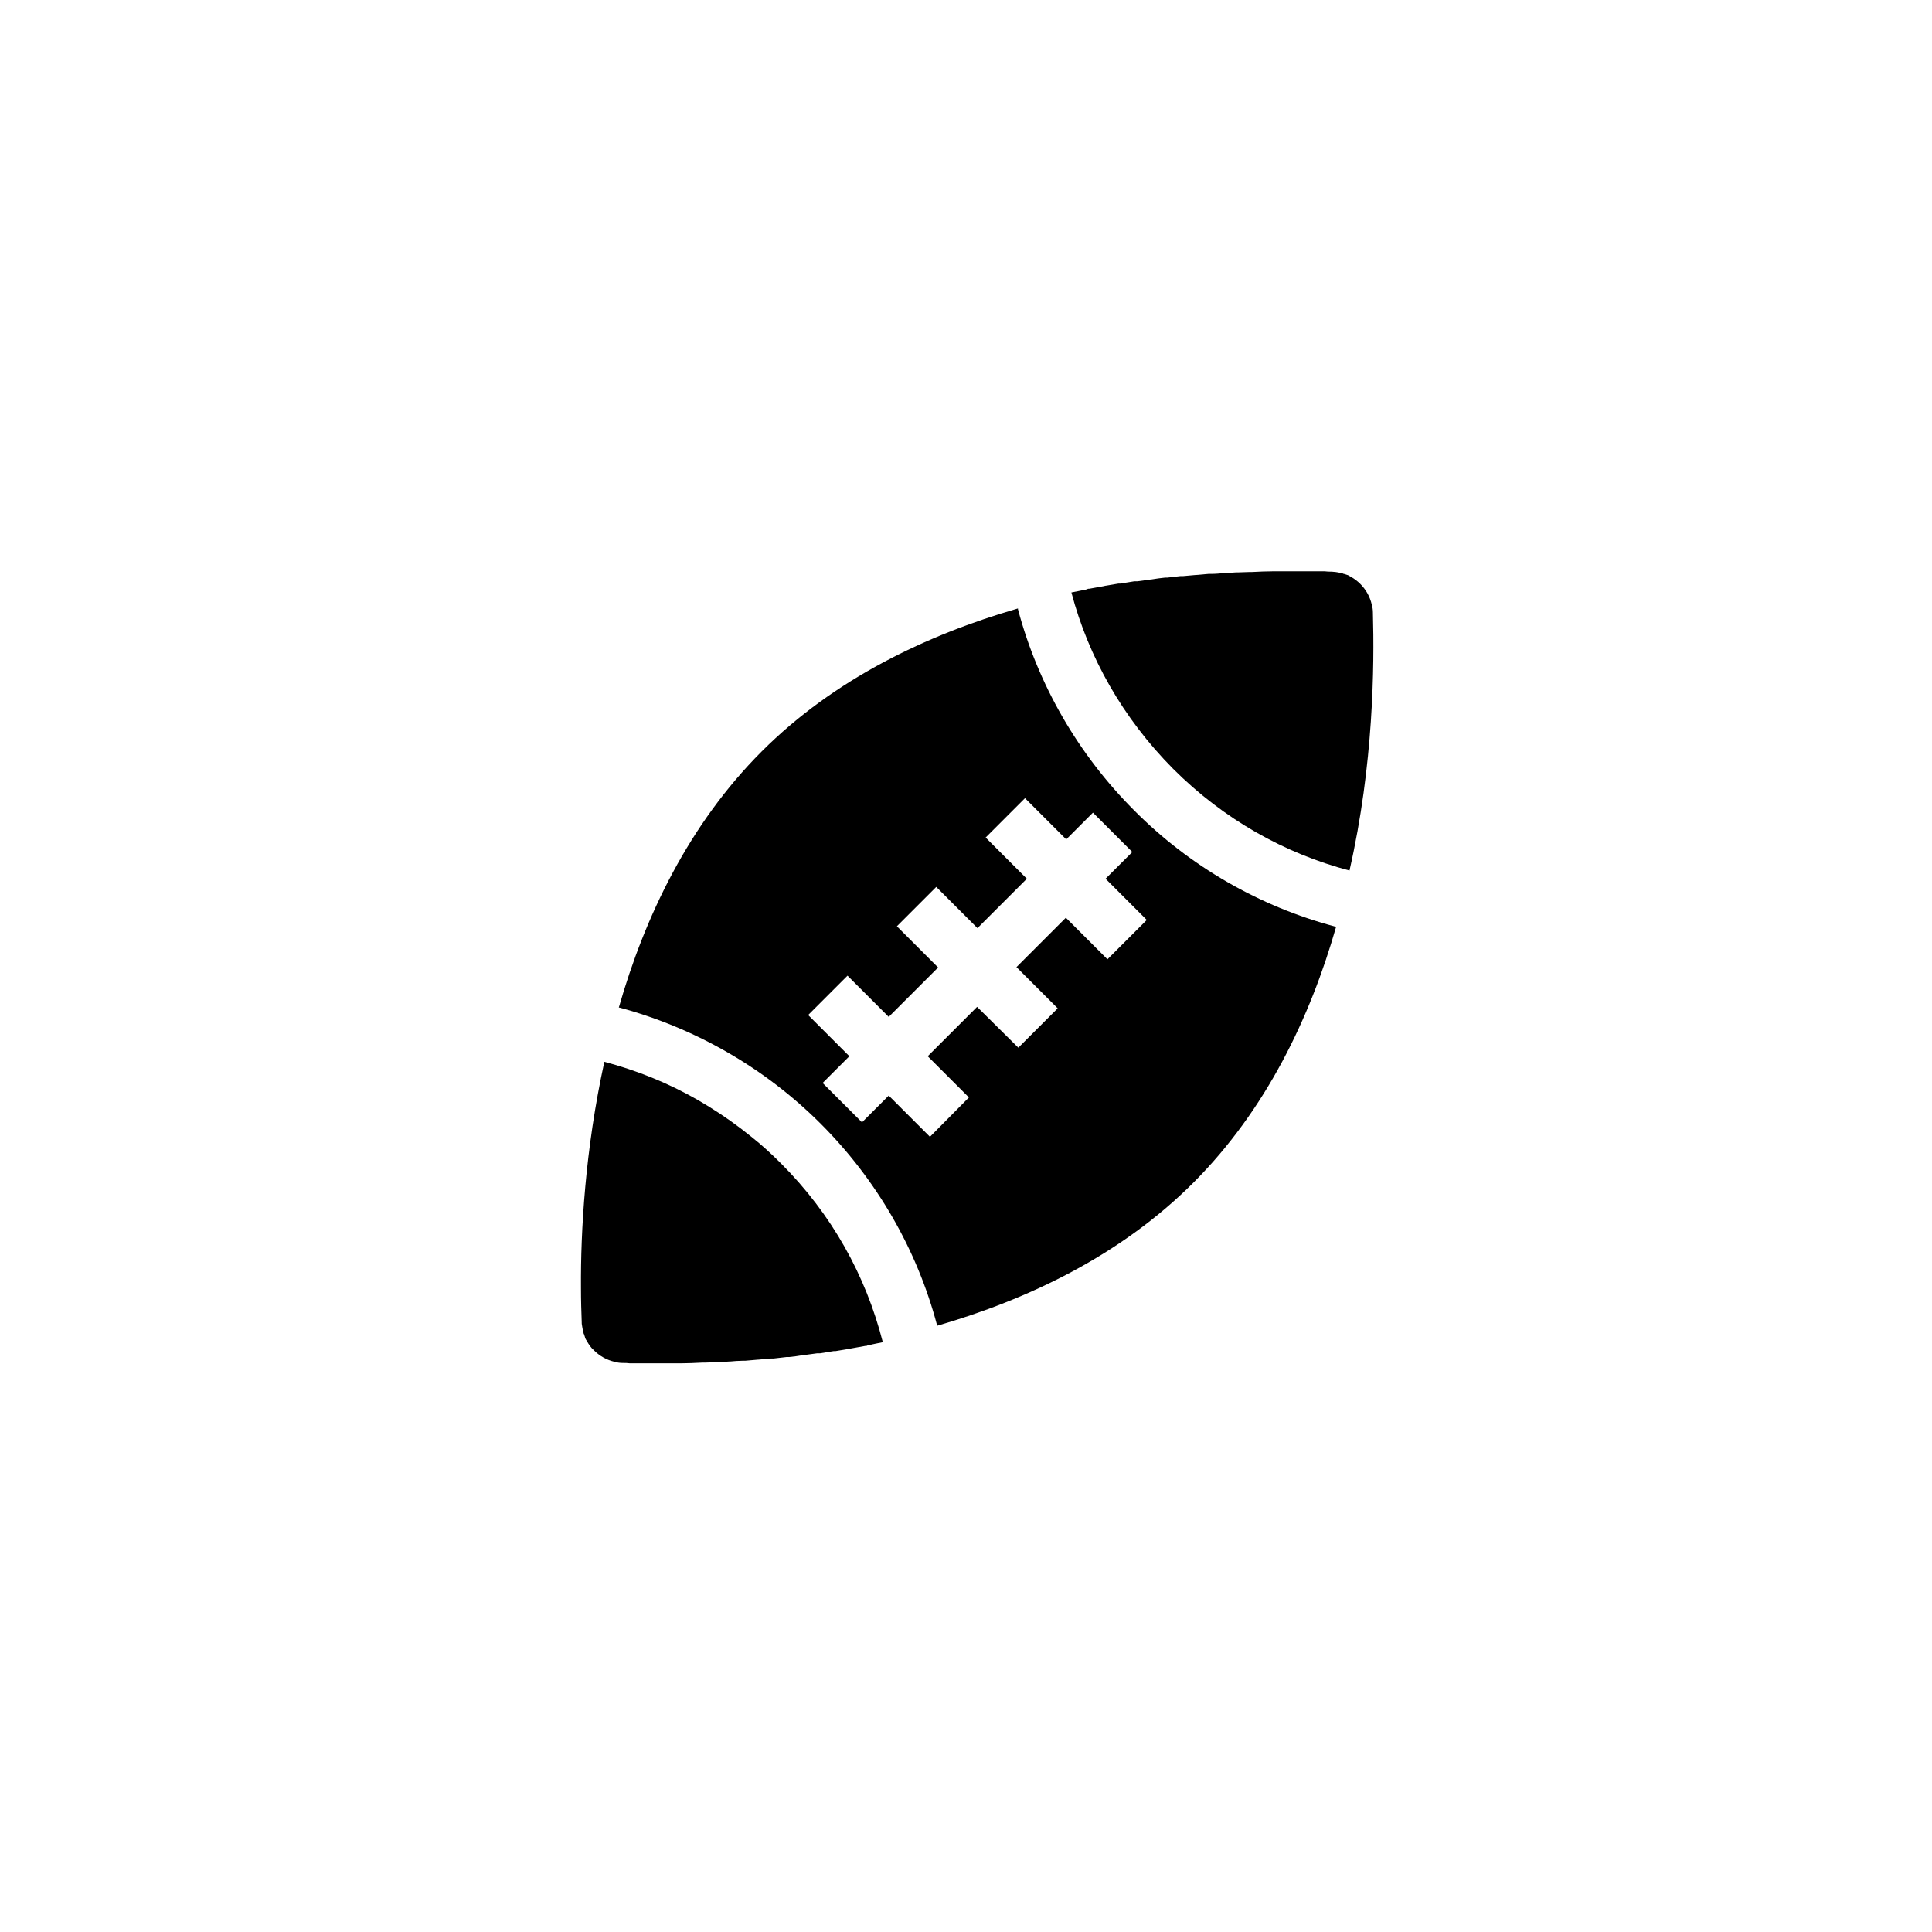
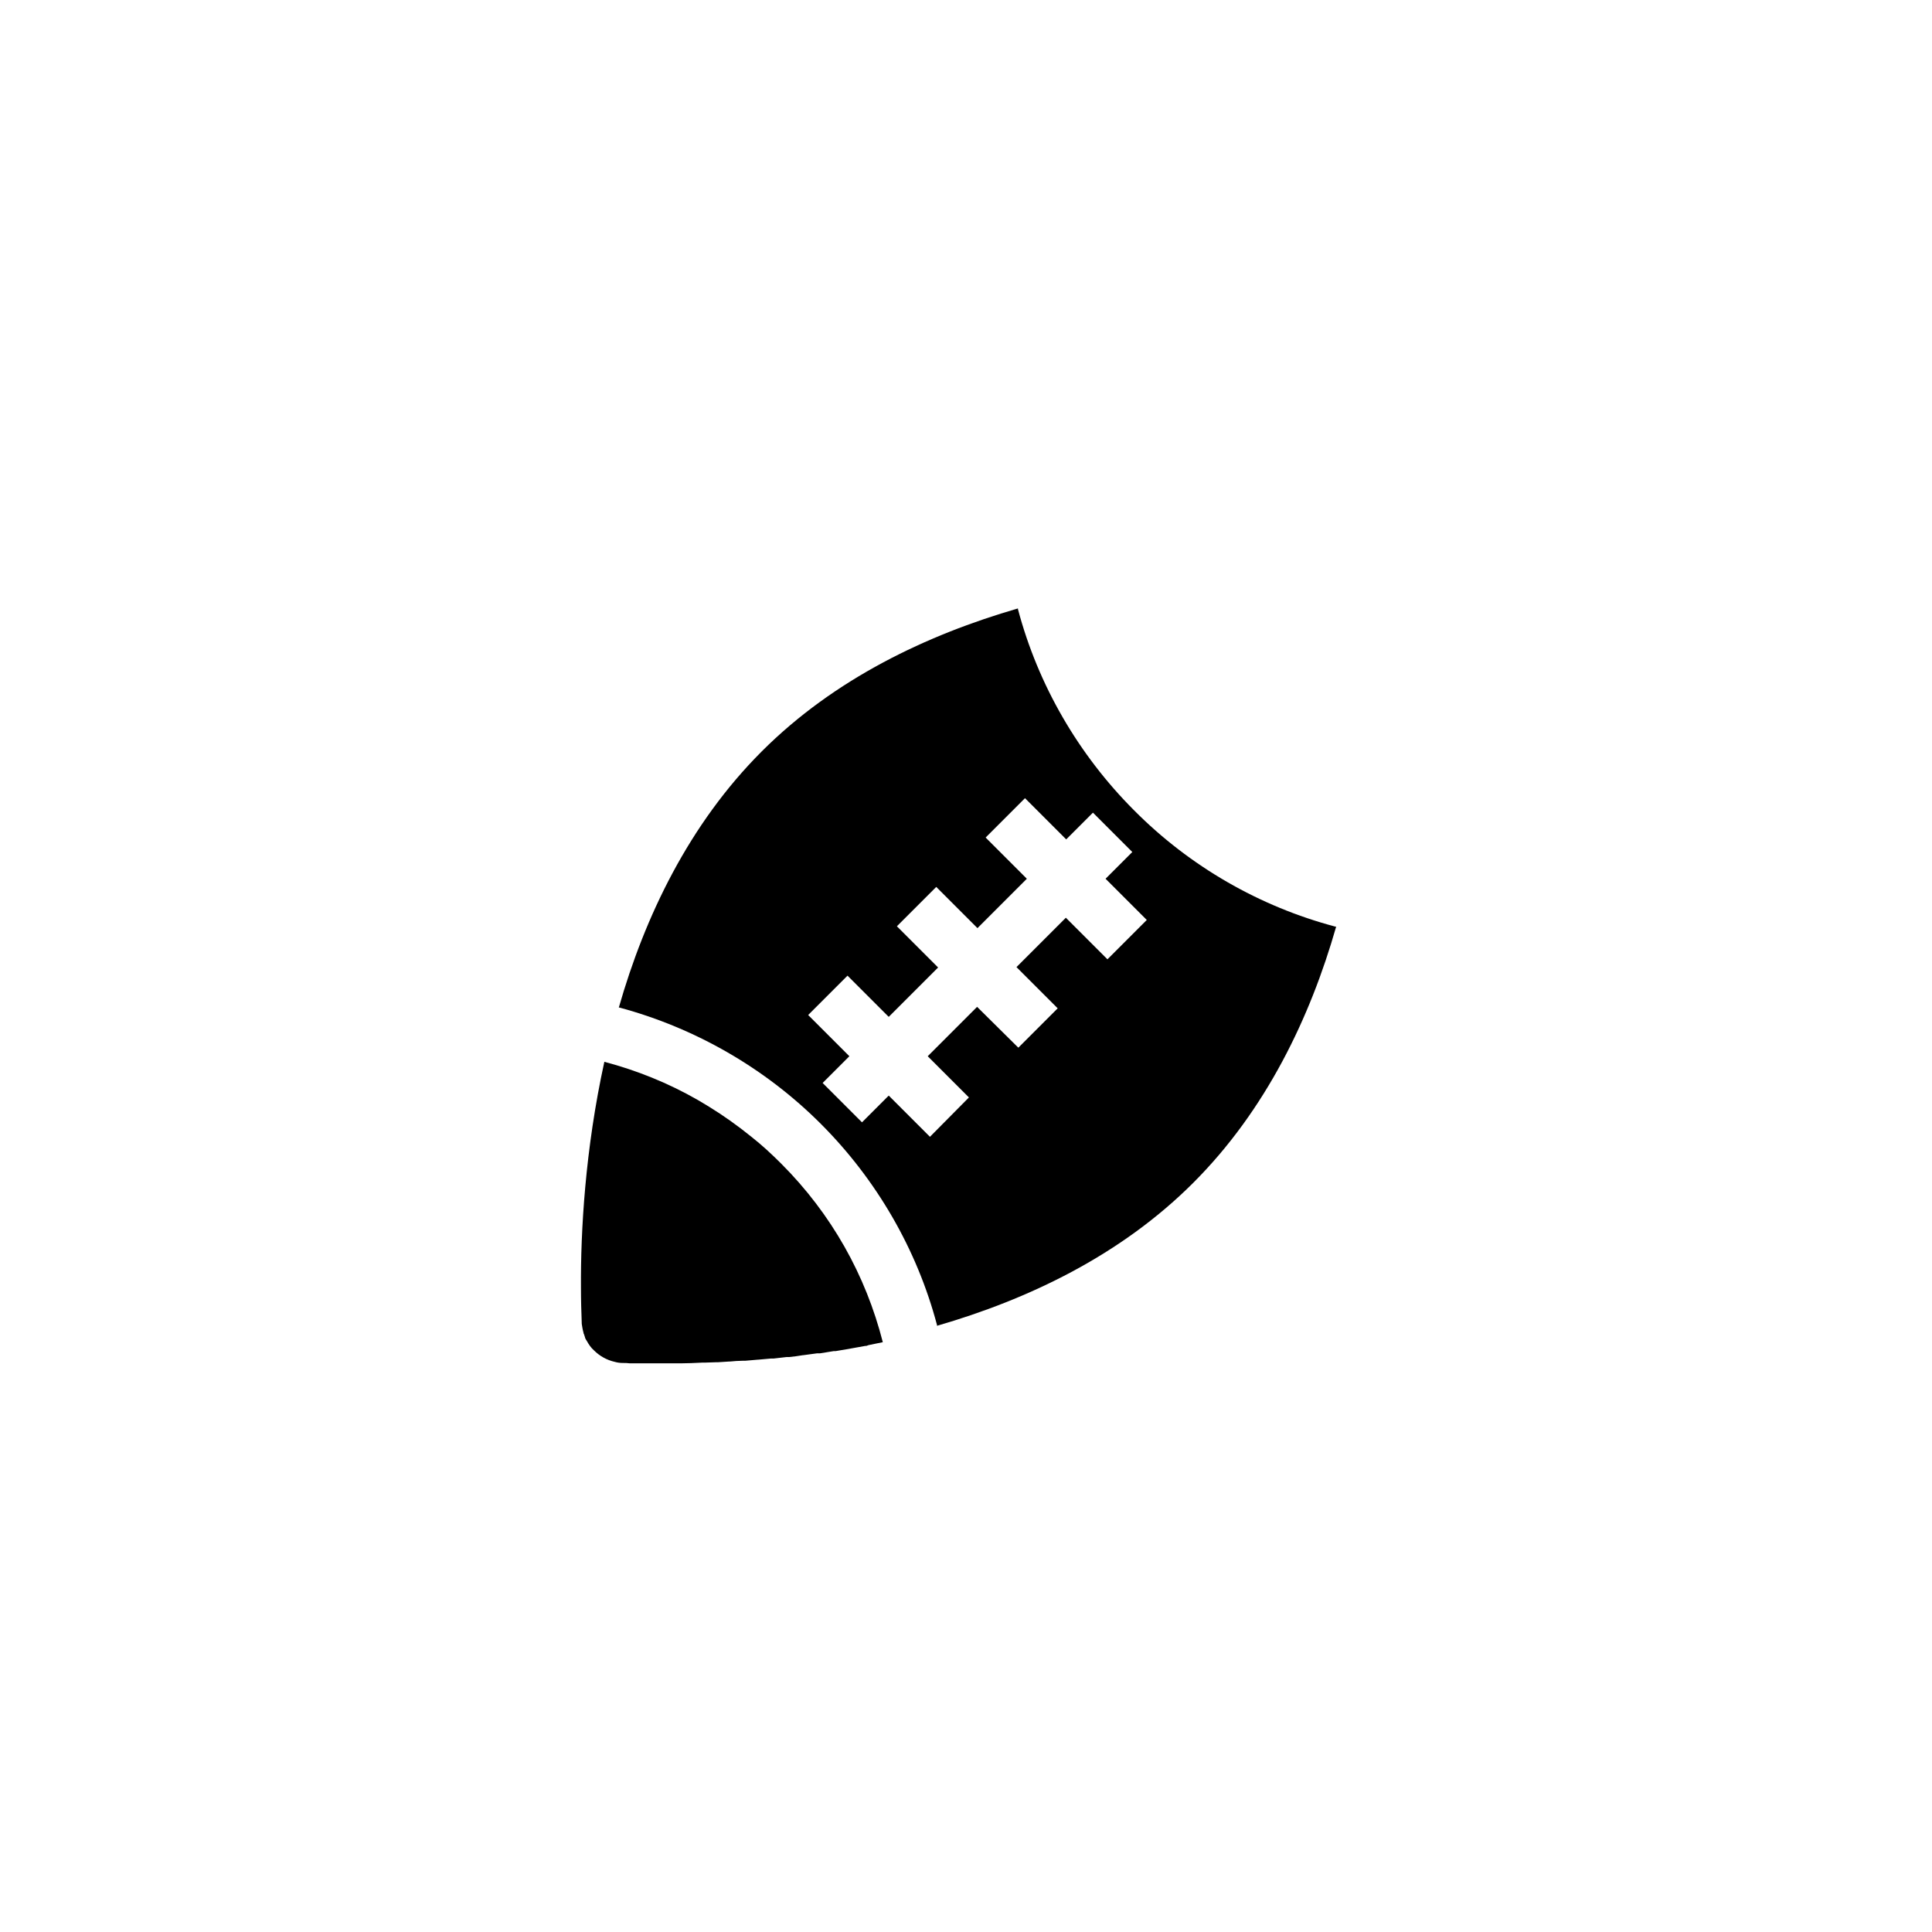
<svg xmlns="http://www.w3.org/2000/svg" fill="#000000" width="800px" height="800px" version="1.1" viewBox="144 144 512 512">
  <g>
-     <path d="m507.84 306.42c0-0.789-0.098-1.477-0.297-2.164-0.492-2.164-1.574-4.035-3.051-5.512-0.688-0.688-1.574-1.379-2.461-1.871-0.297-0.195-0.59-0.297-0.887-0.492h-0.098c-0.297-0.098-0.59-0.195-0.887-0.297-0.098 0-0.195 0-0.297-0.098-0.297-0.098-0.492-0.195-0.789-0.195-0.195 0-0.297-0.098-0.492-0.098-0.195 0-0.395-0.098-0.59-0.098-0.395 0-0.688-0.098-1.082-0.098-0.59 0-1.18 0-1.871-0.098h-0.395-1.969-2.066-0.098-0.395-0.098-2.262-0.098-0.098-2.363-0.098-0.297-0.098-2.656-0.098-0.395-0.098c-1.871 0-3.836 0.098-5.805 0.195h-0.195-0.297-0.195c-0.984 0-1.969 0.098-2.953 0.098h-0.098-0.195-0.195c-0.984 0.098-2.066 0.098-3.051 0.195h-0.195c-1.082 0.098-2.164 0.195-3.246 0.195h-0.195-0.297-0.195c-1.18 0.098-2.262 0.195-3.445 0.297h-0.098c-1.082 0.098-2.164 0.195-3.344 0.297h-0.395-0.297c-1.18 0.098-2.262 0.297-3.445 0.395h-0.098-0.195-0.297c-1.18 0.098-2.363 0.297-3.641 0.492h-0.098c-1.18 0.195-2.461 0.297-3.641 0.492h-0.297-0.195-0.297c-1.18 0.195-2.461 0.395-3.641 0.59h-0.098-0.098-0.297c-1.18 0.195-2.363 0.395-3.543 0.59-0.098 0-0.297 0.098-0.395 0.098-1.277 0.195-2.559 0.492-3.836 0.688h-0.195c-0.098 0-0.195 0-0.297 0.098-0.098 0-0.195 0-0.297 0.098-1.277 0.297-2.559 0.492-3.938 0.789 4.527 17.121 13.578 33.258 26.961 46.738 13.48 13.48 29.617 22.434 46.738 26.961 6.406-28.039 6.602-54.41 6.207-68.285z" />
    <path d="m351 452.35c-2.559-2.559-5.117-4.922-7.871-7.086-3.641-2.953-7.379-5.609-11.219-7.969-0.984-0.59-1.969-1.18-2.953-1.77-7.871-4.527-16.234-7.871-24.797-10.137-5.117 23.32-6.297 45.066-6.199 59.828 0 3.445 0.098 6.496 0.195 9.055 0 0.395 0 0.688 0.098 1.082 0 0.195 0.098 0.395 0.098 0.59 0 0.195 0.098 0.297 0.098 0.492 0.098 0.297 0.098 0.492 0.195 0.789 0 0.098 0 0.195 0.098 0.297 0.098 0.297 0.195 0.59 0.297 0.887v0.098c0.098 0.297 0.297 0.59 0.492 0.887 0.492 0.887 1.082 1.77 1.871 2.461 1.477 1.477 3.344 2.559 5.512 3.051 0.688 0.195 1.379 0.297 2.164 0.297 0.59 0 1.18 0 1.871 0.098h0.395 1.969 0.098 1.969 0.395 2.262 0.098 0.098 2.363 0.098 0.297 0.098 2.656 0.098 0.395 0.098c1.871 0 3.738-0.098 5.805-0.195h0.195 0.297 0.195c0.984 0 1.969-0.098 2.953-0.098h0.098 0.195 0.195c0.984-0.098 2.066-0.098 3.051-0.195h0.195c1.082-0.098 2.164-0.195 3.246-0.195h0.195 0.297 0.195c1.18-0.098 2.262-0.195 3.445-0.297h0.098c1.082-0.098 2.164-0.195 3.344-0.297h0.395 0.297c1.18-0.098 2.262-0.297 3.445-0.395h0.195 0.195 0.297c1.18-0.098 2.363-0.297 3.641-0.492h0.098c1.18-0.195 2.461-0.297 3.641-0.492h0.297 0.195 0.297c1.18-0.195 2.461-0.395 3.641-0.59h0.098 0.098 0.297c1.18-0.195 2.363-0.395 3.543-0.59 0.195 0 0.297-0.098 0.492-0.098 1.277-0.195 2.559-0.492 3.836-0.688h0.195c0.098 0 0.195 0 0.297-0.098 0.098 0 0.195 0 0.297-0.098 1.277-0.297 2.559-0.492 3.836-0.789-4.519-17.727-13.57-33.961-26.953-47.344z" />
    <path d="m444.57 358.77c-14.762-14.762-25.484-33.258-30.801-53.332v-0.195c-24.109 6.988-48.609 18.598-67.895 37.883s-30.996 43.789-37.883 67.895h0.195c20.074 5.41 38.574 16.039 53.332 30.801 14.762 14.762 25.484 33.258 30.801 53.332v0.195c24.109-6.988 48.609-18.598 67.895-37.883s30.996-43.789 37.883-67.895h-0.195c-20.074-5.316-38.574-15.941-53.332-30.801zm-7.086 39.457-11.02-11.02-13.086 13.086 10.922 10.922-10.43 10.43-10.926-10.82-13.086 13.086 10.922 10.922-10.332 10.43-10.922-10.922-7.086 7.086-10.43-10.43 7.086-7.086-10.922-10.922 10.43-10.43 10.922 10.922 13.086-13.086-10.922-10.922 10.43-10.43 10.922 10.922 13.086-13.086-10.922-10.922 10.43-10.43 10.922 10.922 7.086-7.086 10.43 10.43-7.086 7.086 10.922 10.922z" />
  </g>
</svg>